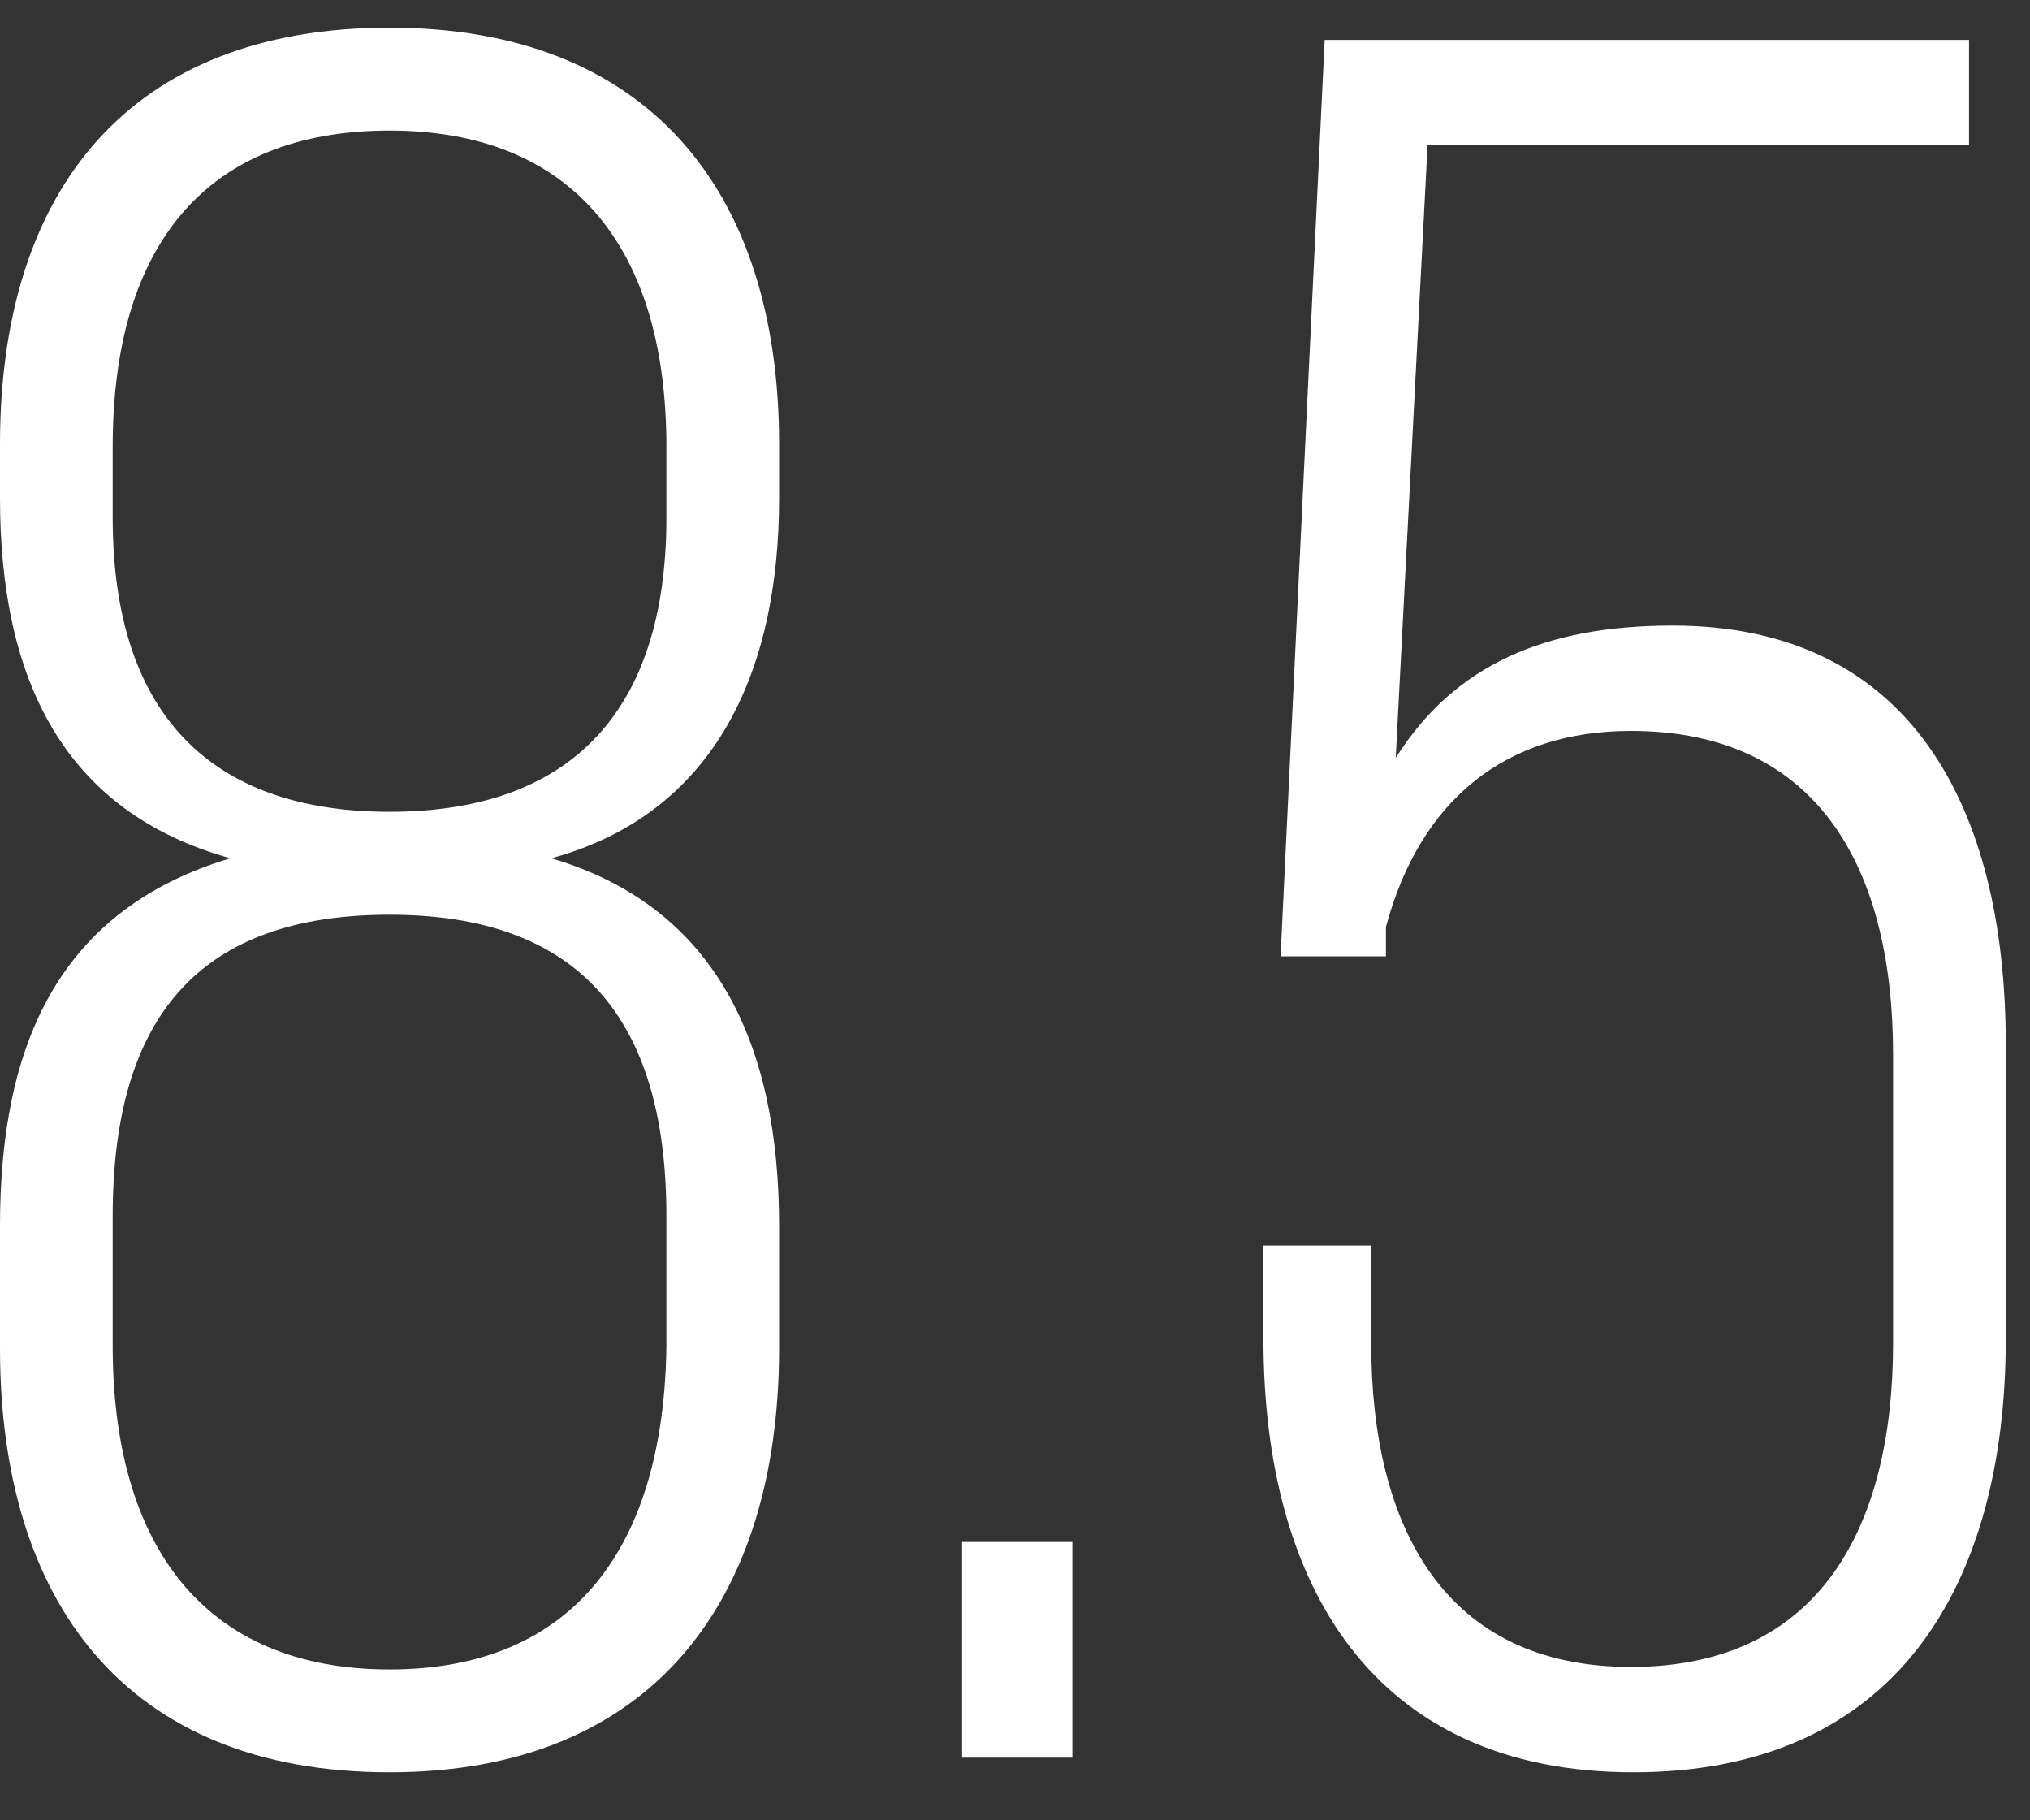
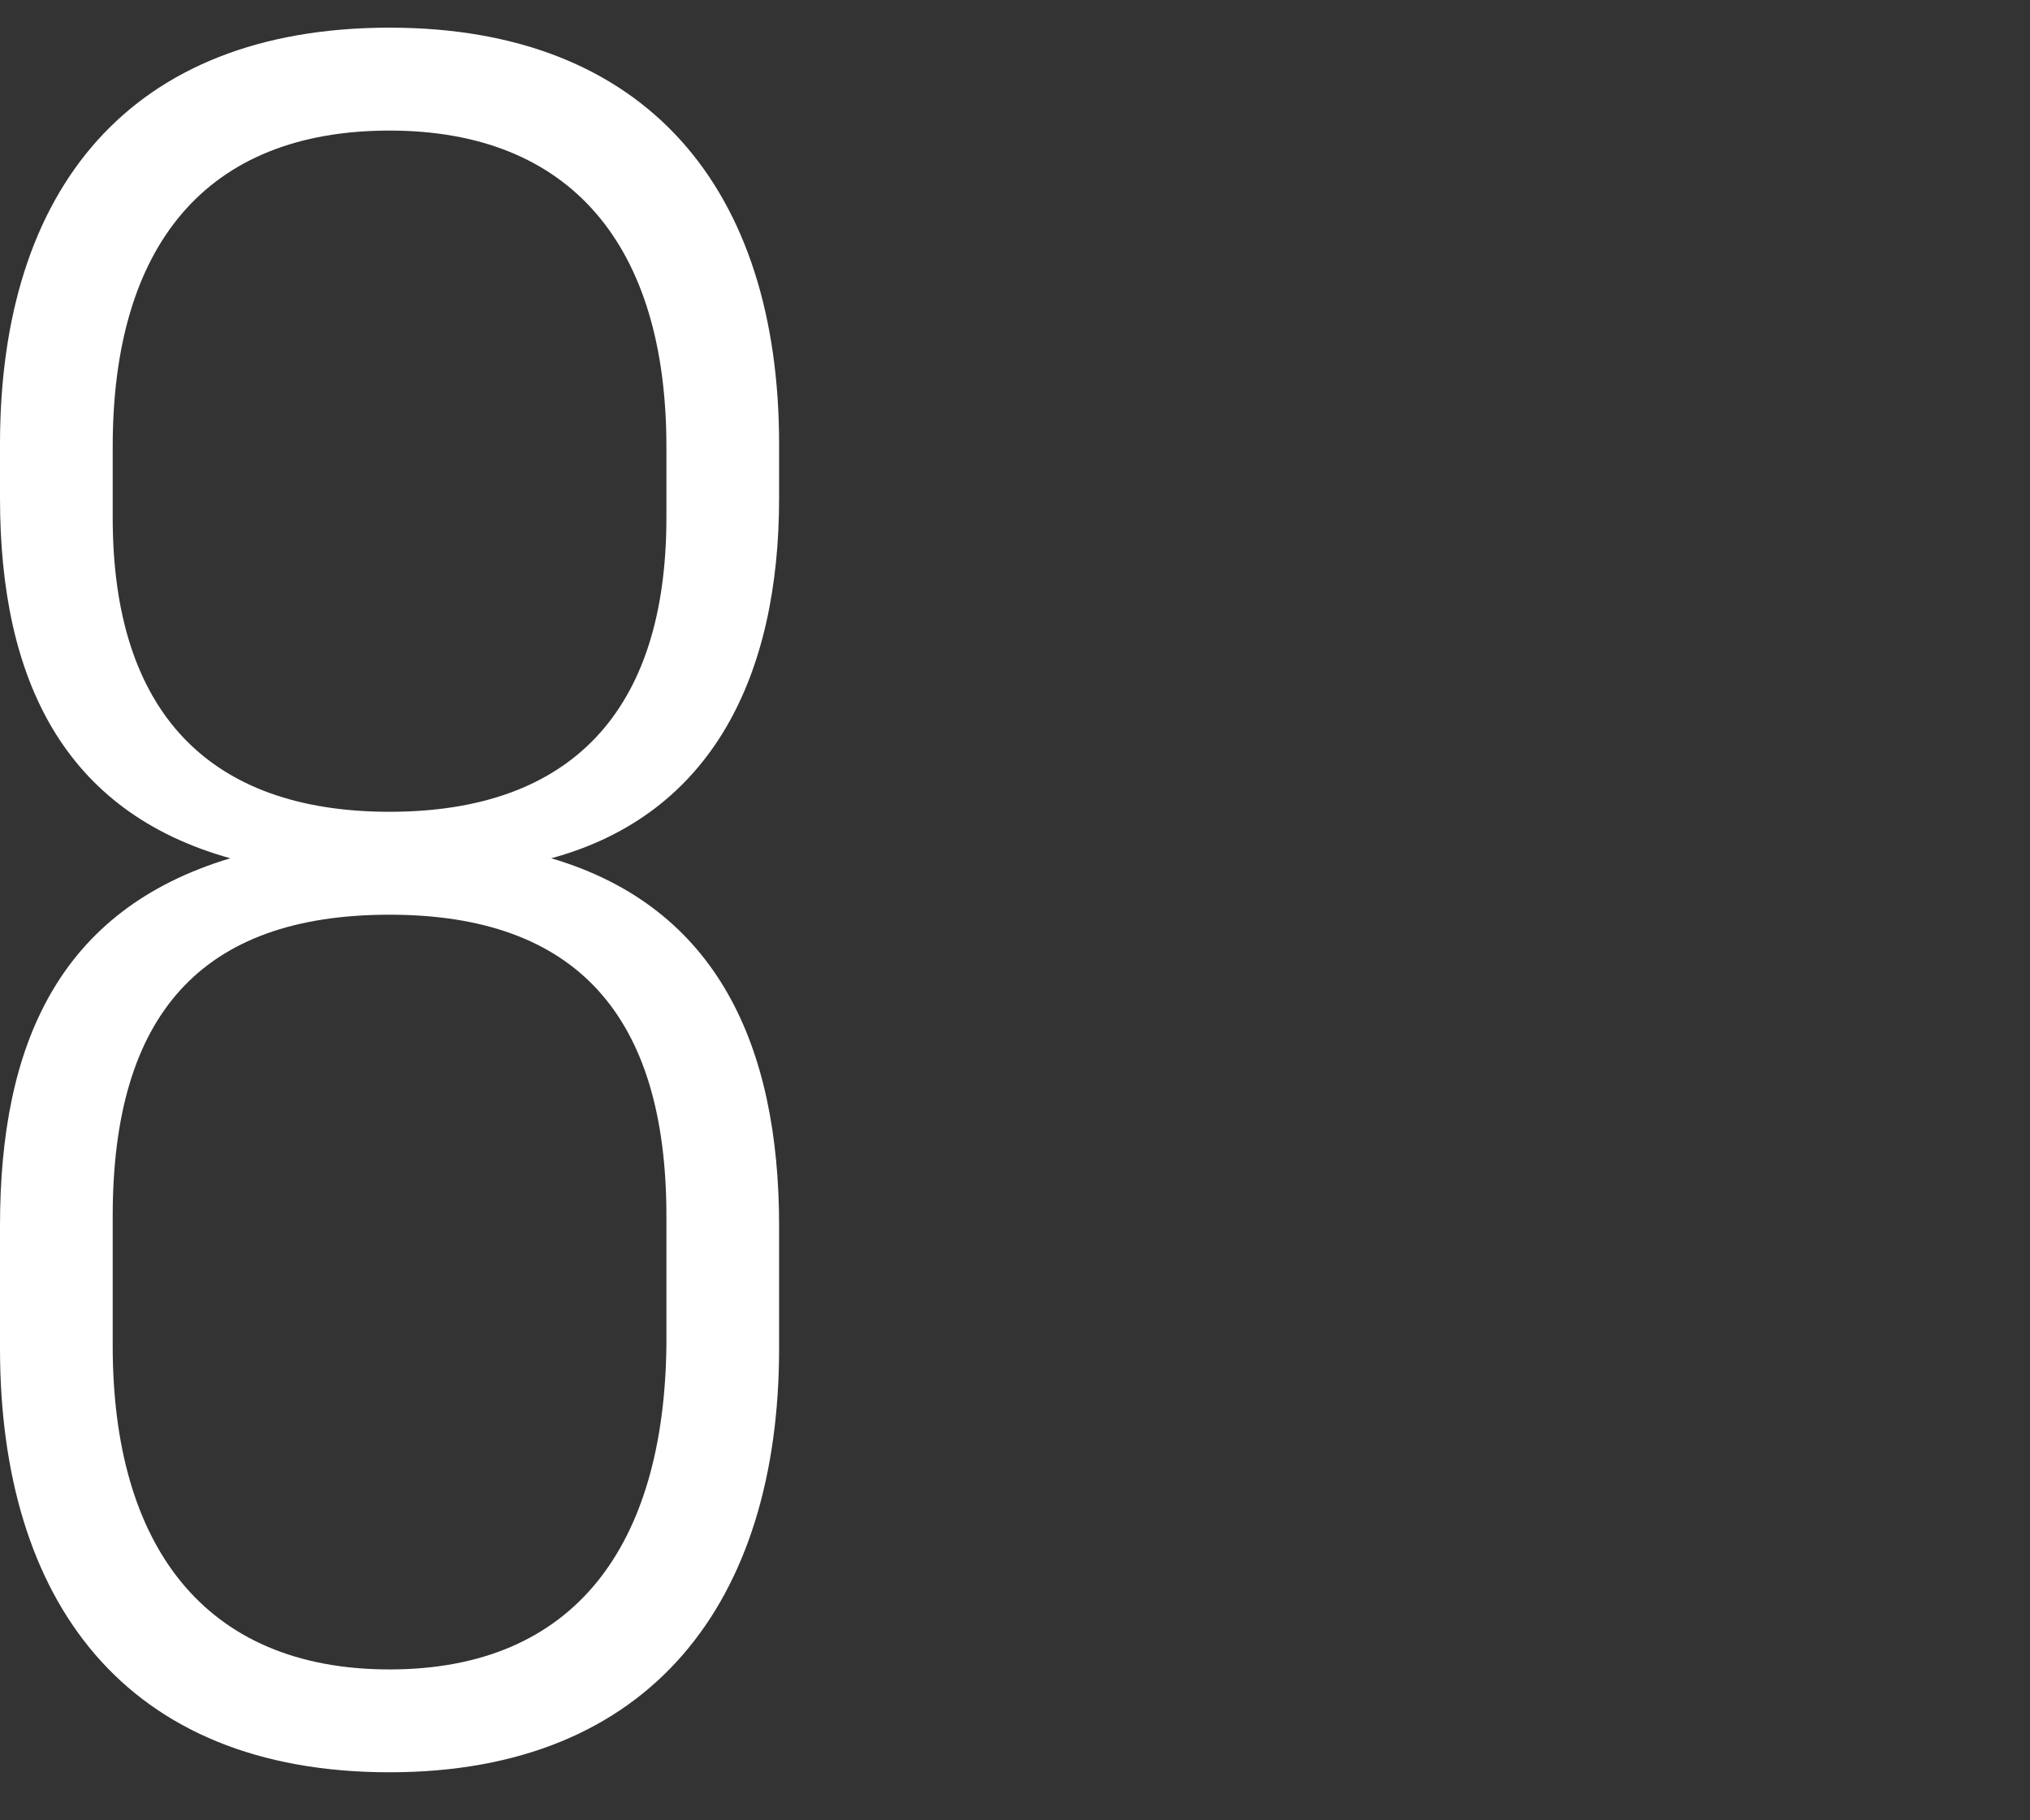
<svg xmlns="http://www.w3.org/2000/svg" width="29" height="26" viewBox="0 0 29 26" fill="none">
  <rect x="0" y="0" width="29" height="26" fill="#333333" stroke="none" />
  <path d="M5.565 0.395C1.855 0.395 0 2.705 0 6.345V7.115C0 9.705 0.91 11.595 3.29 12.259C0.84 12.995 0 14.919 0 17.509V19.259C0 22.864 1.785 25.314 5.565 25.314C9.31 25.314 11.13 22.864 11.13 19.259V17.509C11.13 14.954 10.255 12.96 7.875 12.259C10.185 11.63 11.13 9.635 11.13 7.115V6.345C11.13 2.705 9.24 0.395 5.565 0.395ZM5.565 1.865C8.155 1.865 9.52 3.51 9.52 6.38V7.395C9.52 10.159 8.155 11.595 5.565 11.595C2.975 11.595 1.61 10.159 1.61 7.395V6.38C1.61 3.51 2.94 1.865 5.565 1.865ZM5.565 13.065C8.225 13.065 9.52 14.499 9.52 17.369V19.224C9.485 22.059 8.225 23.845 5.565 23.845C2.905 23.845 1.61 22.059 1.61 19.224V17.369C1.61 14.499 2.87 13.065 5.565 13.065Z" fill="white" />
-   <path d="M13.744 22.024V25.105H15.319V22.024H13.744Z" fill="white" />
-   <path d="M20.394 2.075H28.129V0.57H18.924L18.294 13.659H19.799V13.239C20.289 11.419 21.514 10.44 23.299 10.44C25.994 10.44 27.044 12.434 27.044 15.059V19.189C27.044 21.814 25.994 23.809 23.299 23.809C20.639 23.809 19.589 21.814 19.589 19.189V17.79H18.049V19.119C18.049 22.654 19.624 25.314 23.334 25.314C27.079 25.314 28.654 22.654 28.654 19.119V14.919C28.654 11.524 27.289 8.935 23.894 8.935C22.074 8.935 20.779 9.495 19.939 10.825L20.394 2.075Z" fill="white" />
</svg>